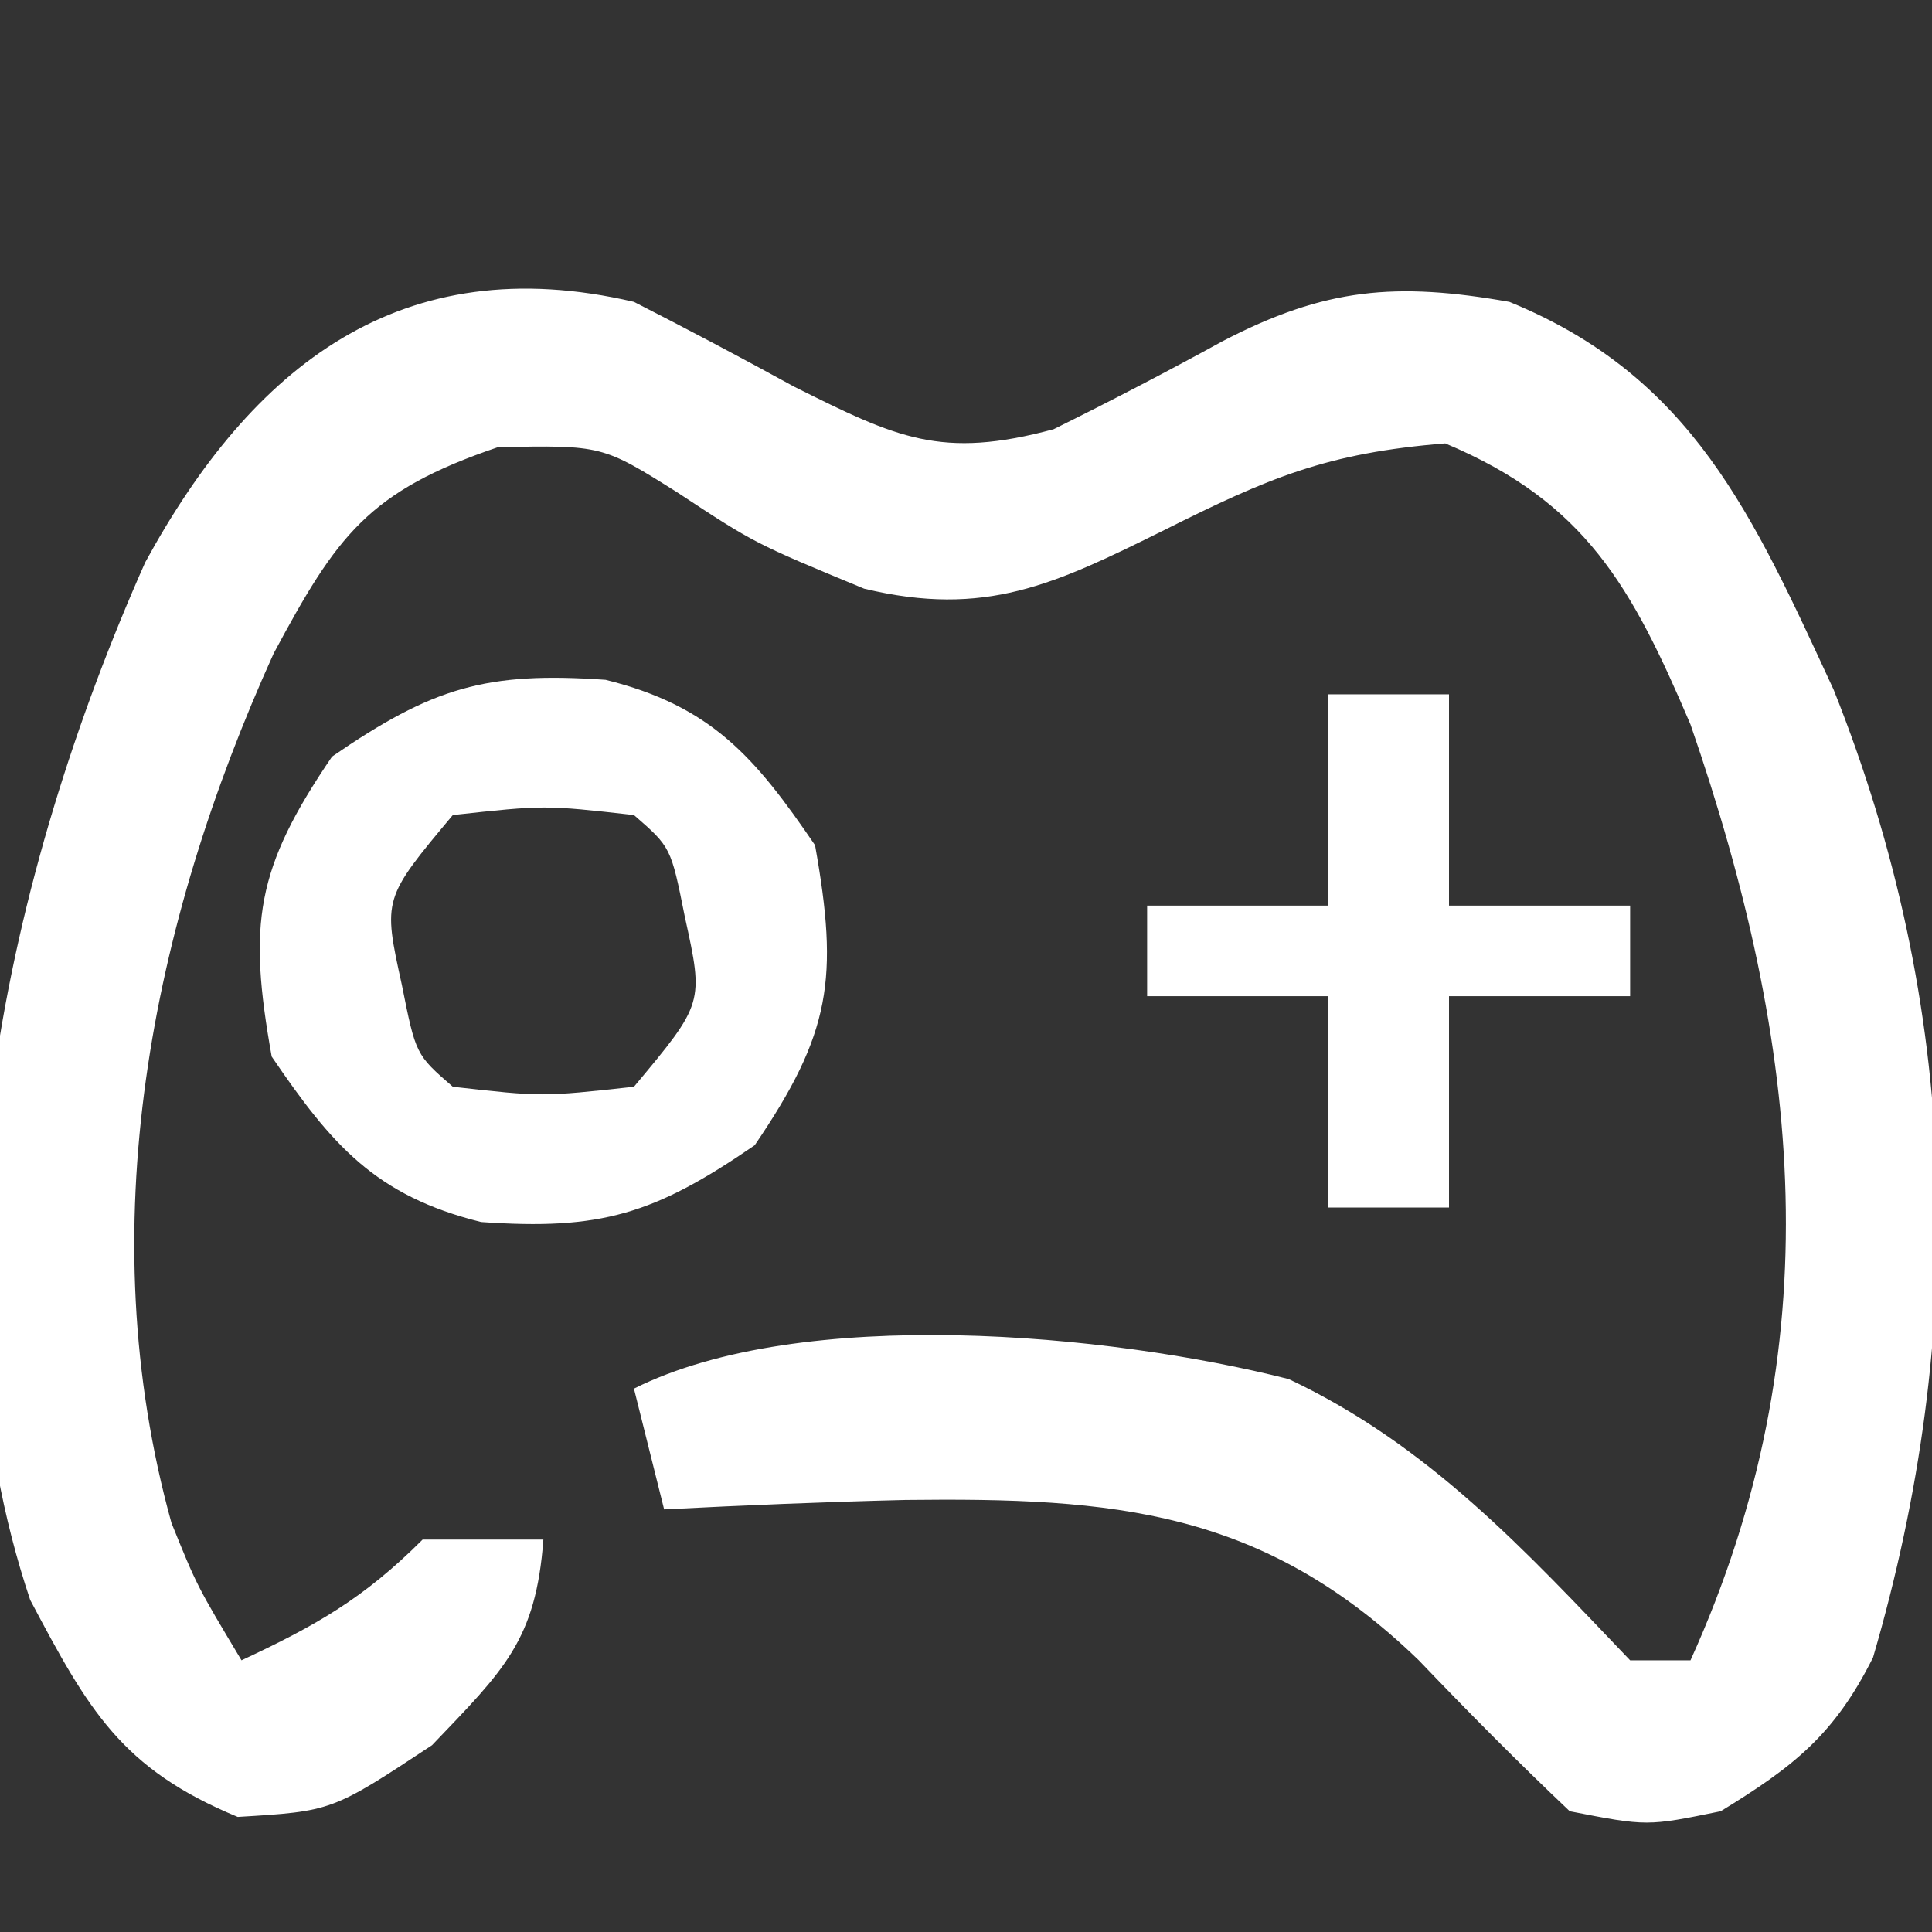
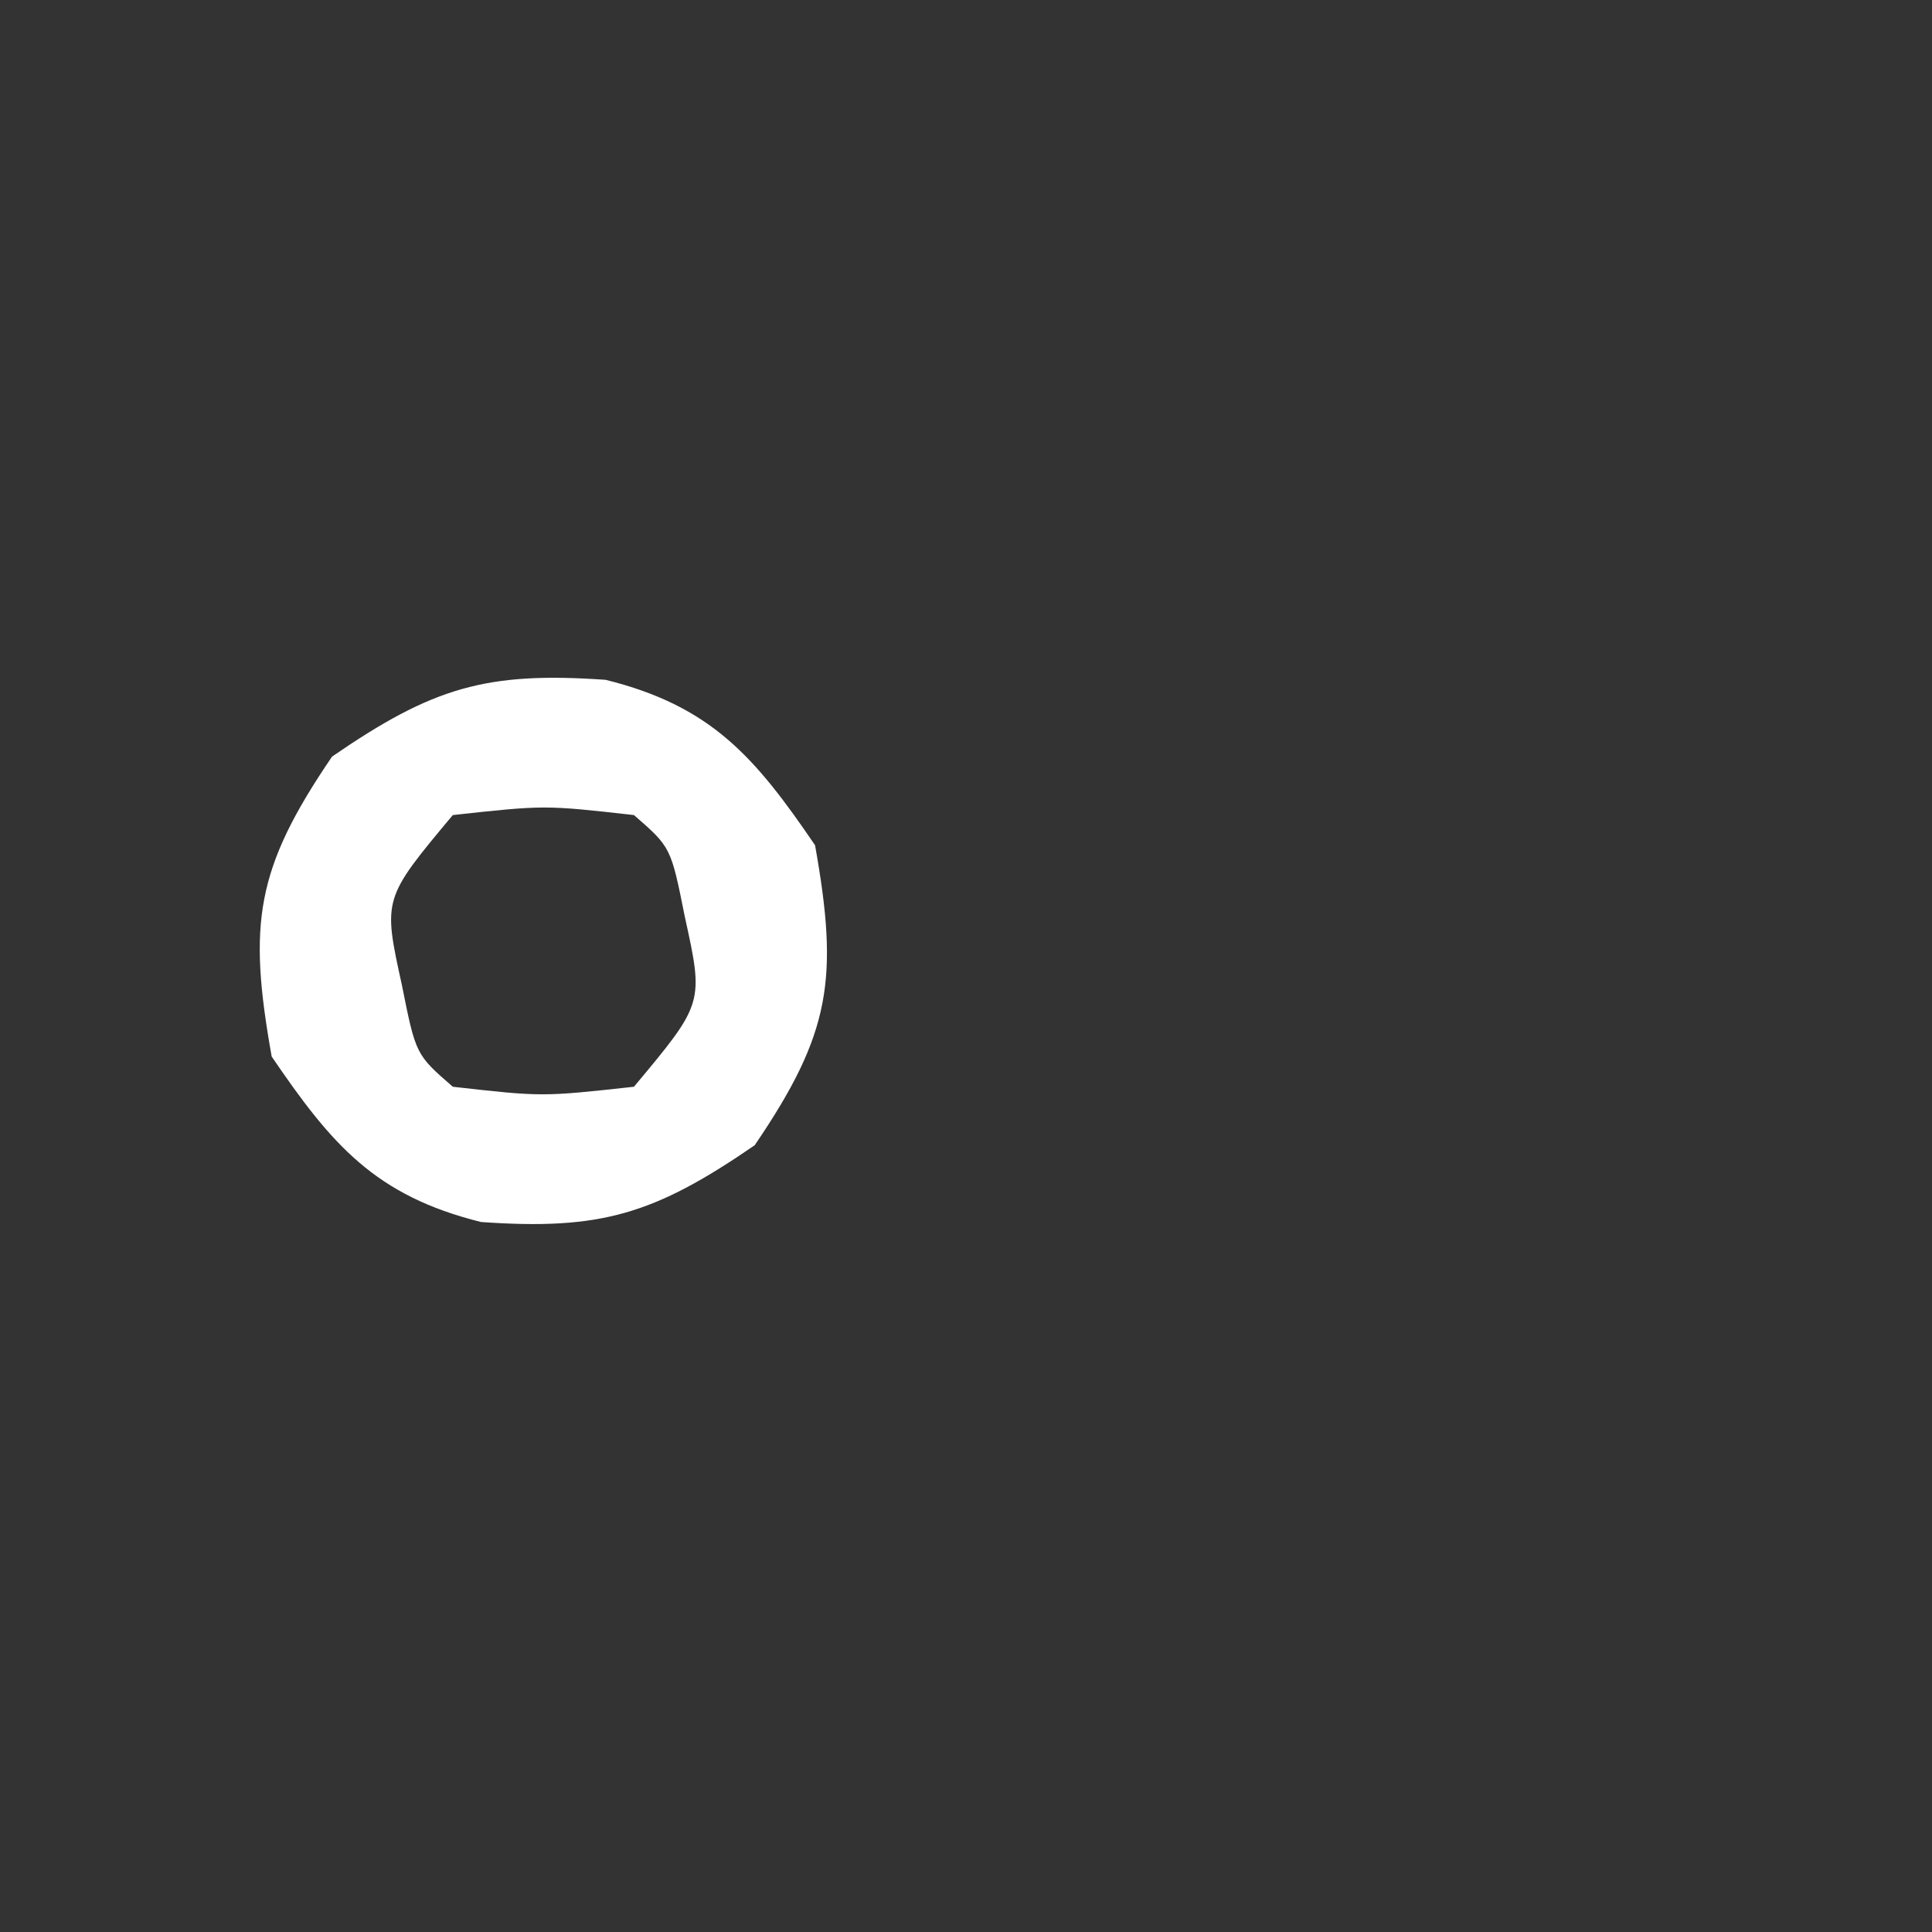
<svg xmlns="http://www.w3.org/2000/svg" version="1.1" width="64" height="64">
  <rect width="100%" height="100%" fill="#333333" stroke="none" />
-   <path d="M0 0 C1.786 0.909 3.556 1.849 5.312 2.812 C8.721 4.514 10.179 5.221 13.902 4.219 C15.787 3.288 17.653 2.317 19.496 1.305 C22.892 -0.465 25.245 -0.663 29 0 C35.063 2.475 37.062 7.06 39.742 12.848 C43.932 23.347 44.206 34.096 41.047 44.906 C39.769 47.462 38.421 48.519 36 50 C33.562 50.5 33.562 50.5 31 50 C29.288 48.38 27.628 46.704 26 45 C20.831 40.006 15.897 39.606 9 39.688 C6.329 39.752 3.669 39.864 1 40 C0.67 38.68 0.34 37.36 0 36 C5.549 33.226 15.725 34.168 21.691 35.684 C26.319 37.866 29.503 41.336 33 45 C33.66 45 34.32 45 35 45 C39.709 34.602 38.687 24.661 35 14 C33.056 9.443 31.532 6.643 26.875 4.688 C22.949 5.004 21.026 5.828 17.562 7.562 C13.926 9.364 11.637 10.463 7.625 9.5 C4 8 4 8 1.438 6.312 C-1.054 4.748 -1.054 4.748 -4.5 4.812 C-8.808 6.274 -9.839 7.739 -11.934 11.645 C-16.002 20.63 -18.023 30.709 -15.32 40.449 C-14.476 42.536 -14.476 42.536 -13 45 C-10.532 43.848 -8.952 42.952 -7 41 C-5.68 41 -4.36 41 -3 41 C-3.248 44.347 -4.303 45.317 -6.688 47.812 C-10 50 -10 50 -13.125 50.188 C-16.983 48.594 -18.071 46.643 -20 43 C-23.693 31.996 -20.747 18.87 -16.188 8.625 C-12.652 2.142 -7.731 -1.806 0 0 Z " fill="white" transform="translate(21,10)" />
  <path d="M0 0 C3.506 0.869 4.95 2.561 6.938 5.48 C7.725 9.892 7.467 11.702 4.938 15.418 C1.602 17.711 -0.162 18.239 -4.125 17.961 C-7.631 17.091 -9.075 15.4 -11.062 12.48 C-11.85 8.069 -11.592 6.259 -9.062 2.543 C-5.727 0.25 -3.963 -0.278 0 0 Z M-5.062 4.48 C-7.378 7.25 -7.378 7.25 -6.75 10.105 C-6.288 12.415 -6.288 12.415 -5.062 13.48 C-2.104 13.814 -2.104 13.814 0.938 13.48 C3.253 10.711 3.253 10.711 2.625 7.855 C2.163 5.545 2.163 5.545 0.938 4.48 C-2.021 4.147 -2.021 4.147 -5.062 4.48 Z " fill="white" transform="translate(20.062,22.52)" />
-   <path d="M0 0 C1.32 0 2.64 0 4 0 C4 2.31 4 4.62 4 7 C5.98 7 7.96 7 10 7 C10 7.99 10 8.98 10 10 C8.02 10 6.04 10 4 10 C4 12.31 4 14.62 4 17 C2.68 17 1.36 17 0 17 C0 14.69 0 12.38 0 10 C-1.98 10 -3.96 10 -6 10 C-6 9.01 -6 8.02 -6 7 C-4.02 7 -2.04 7 0 7 C0 4.69 0 2.38 0 0 Z " fill="white" transform="translate(44,23)" />
</svg>